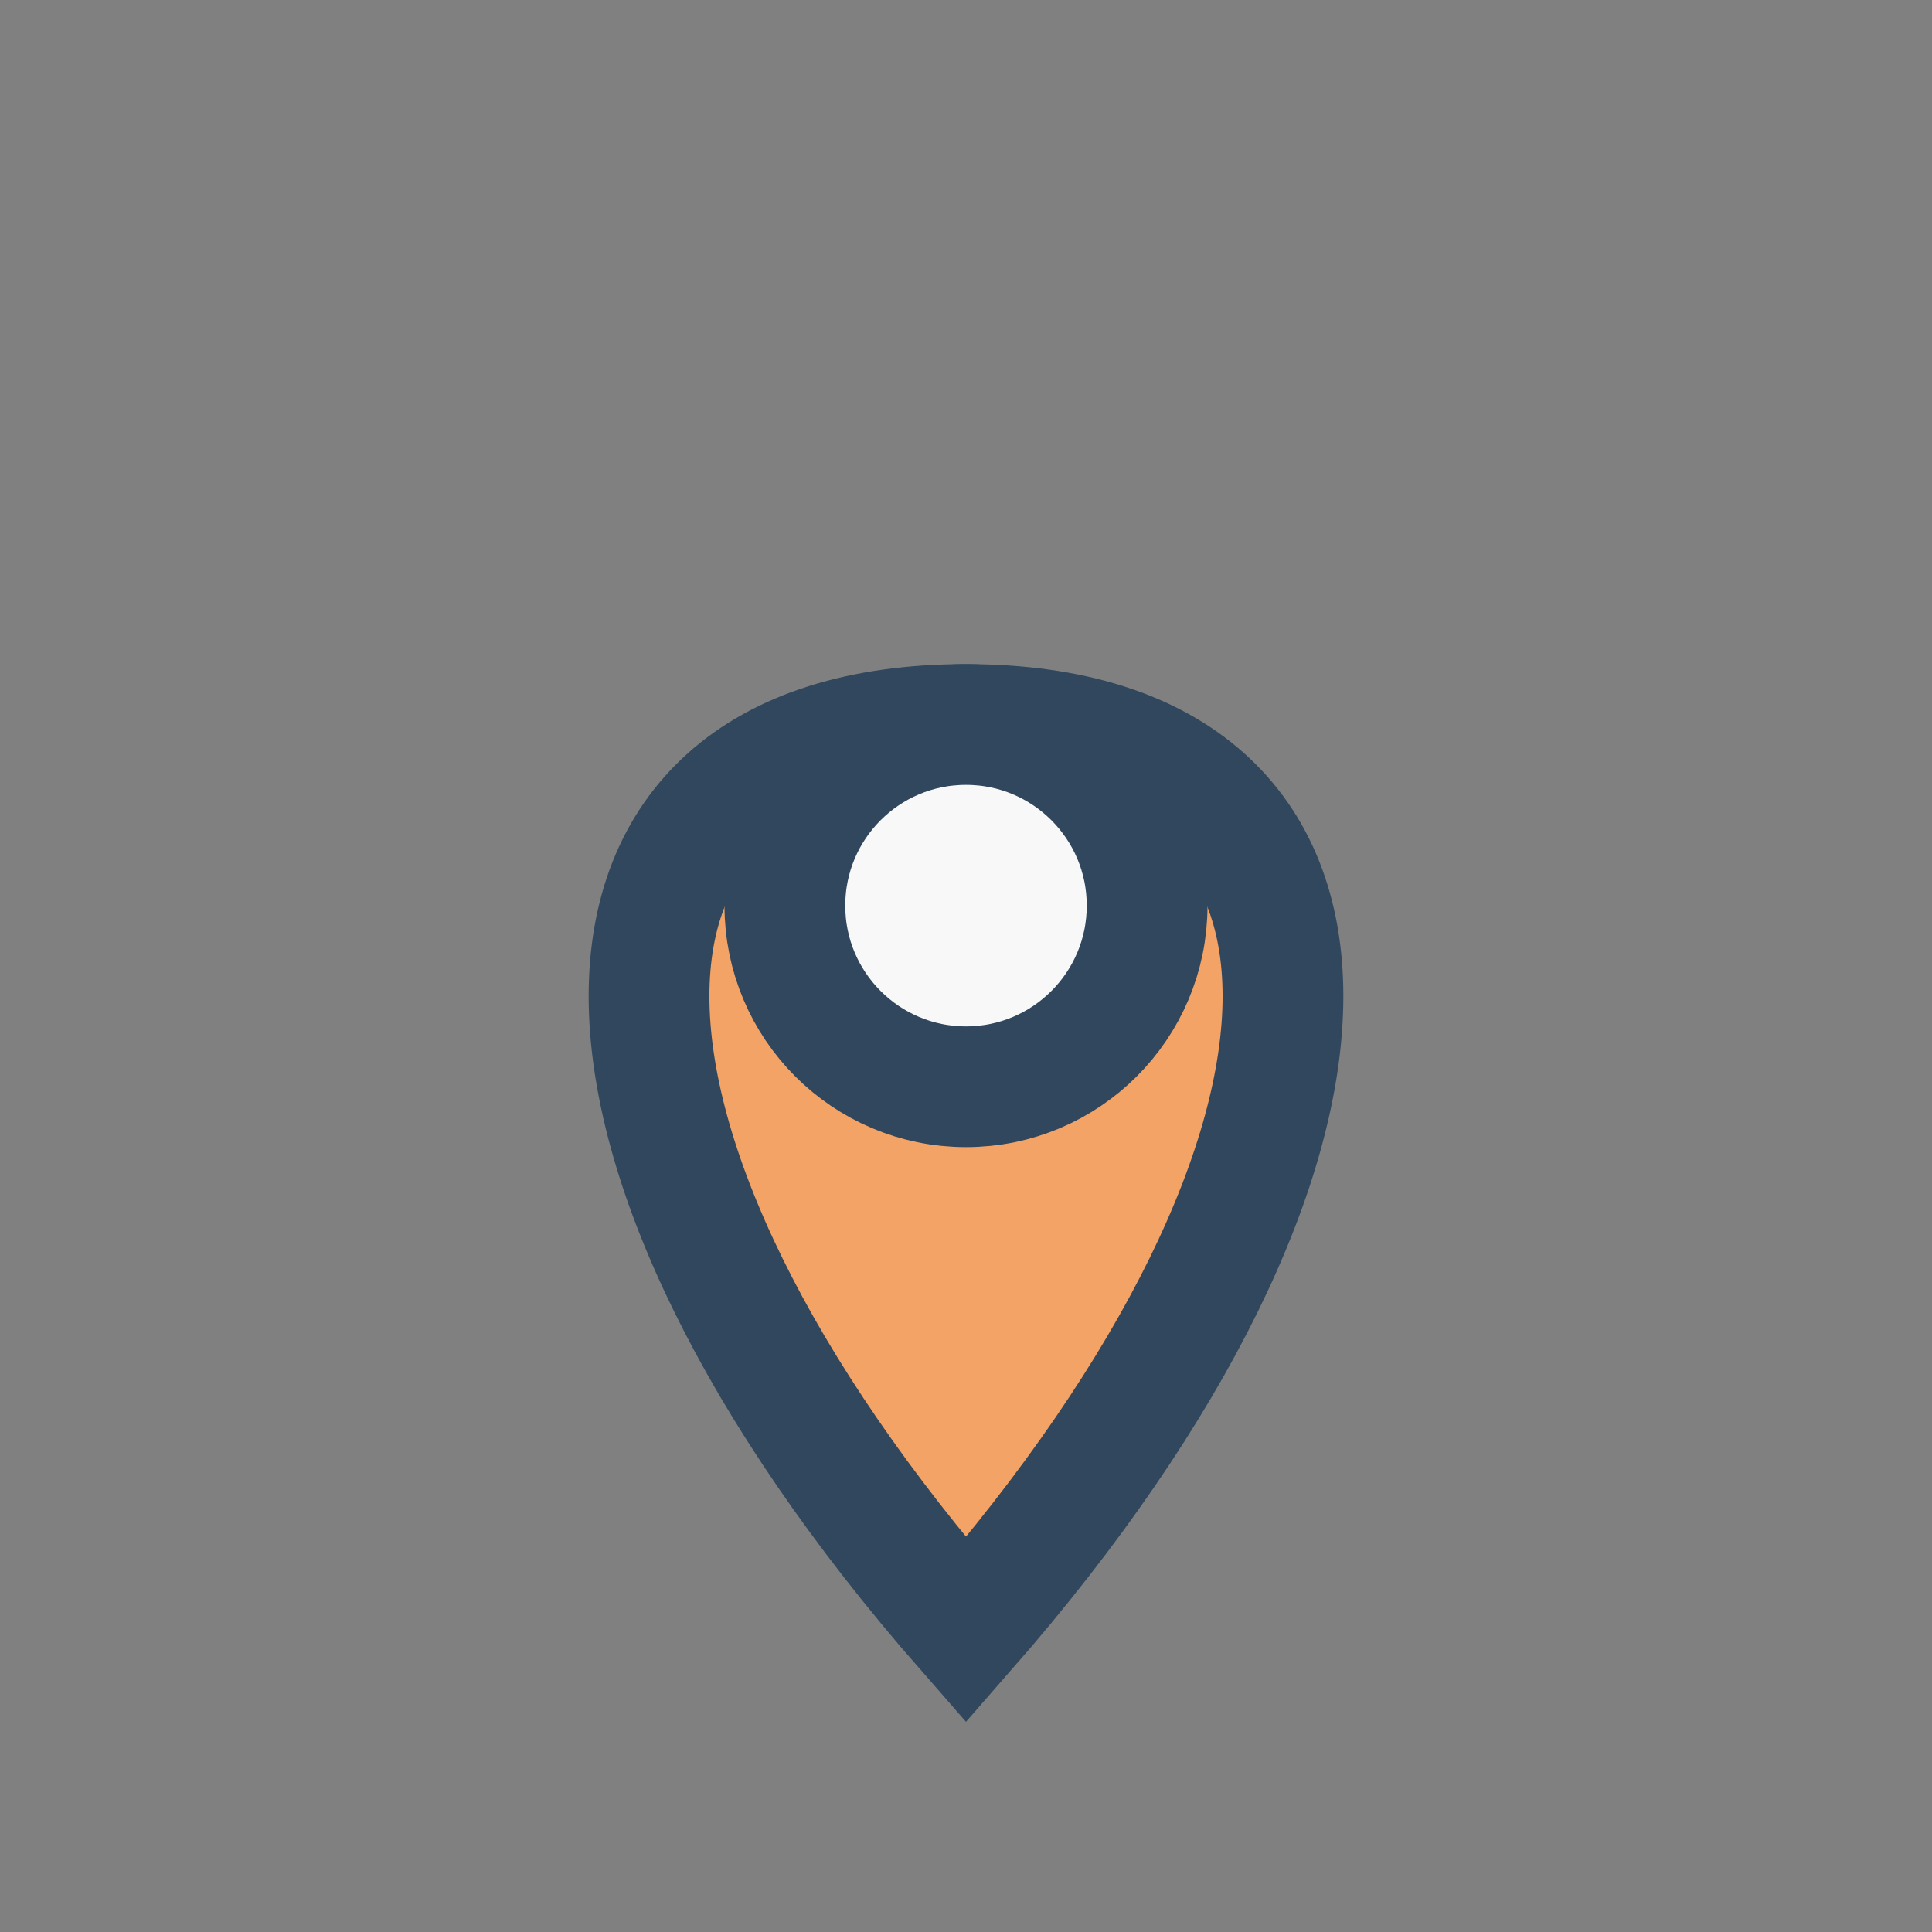
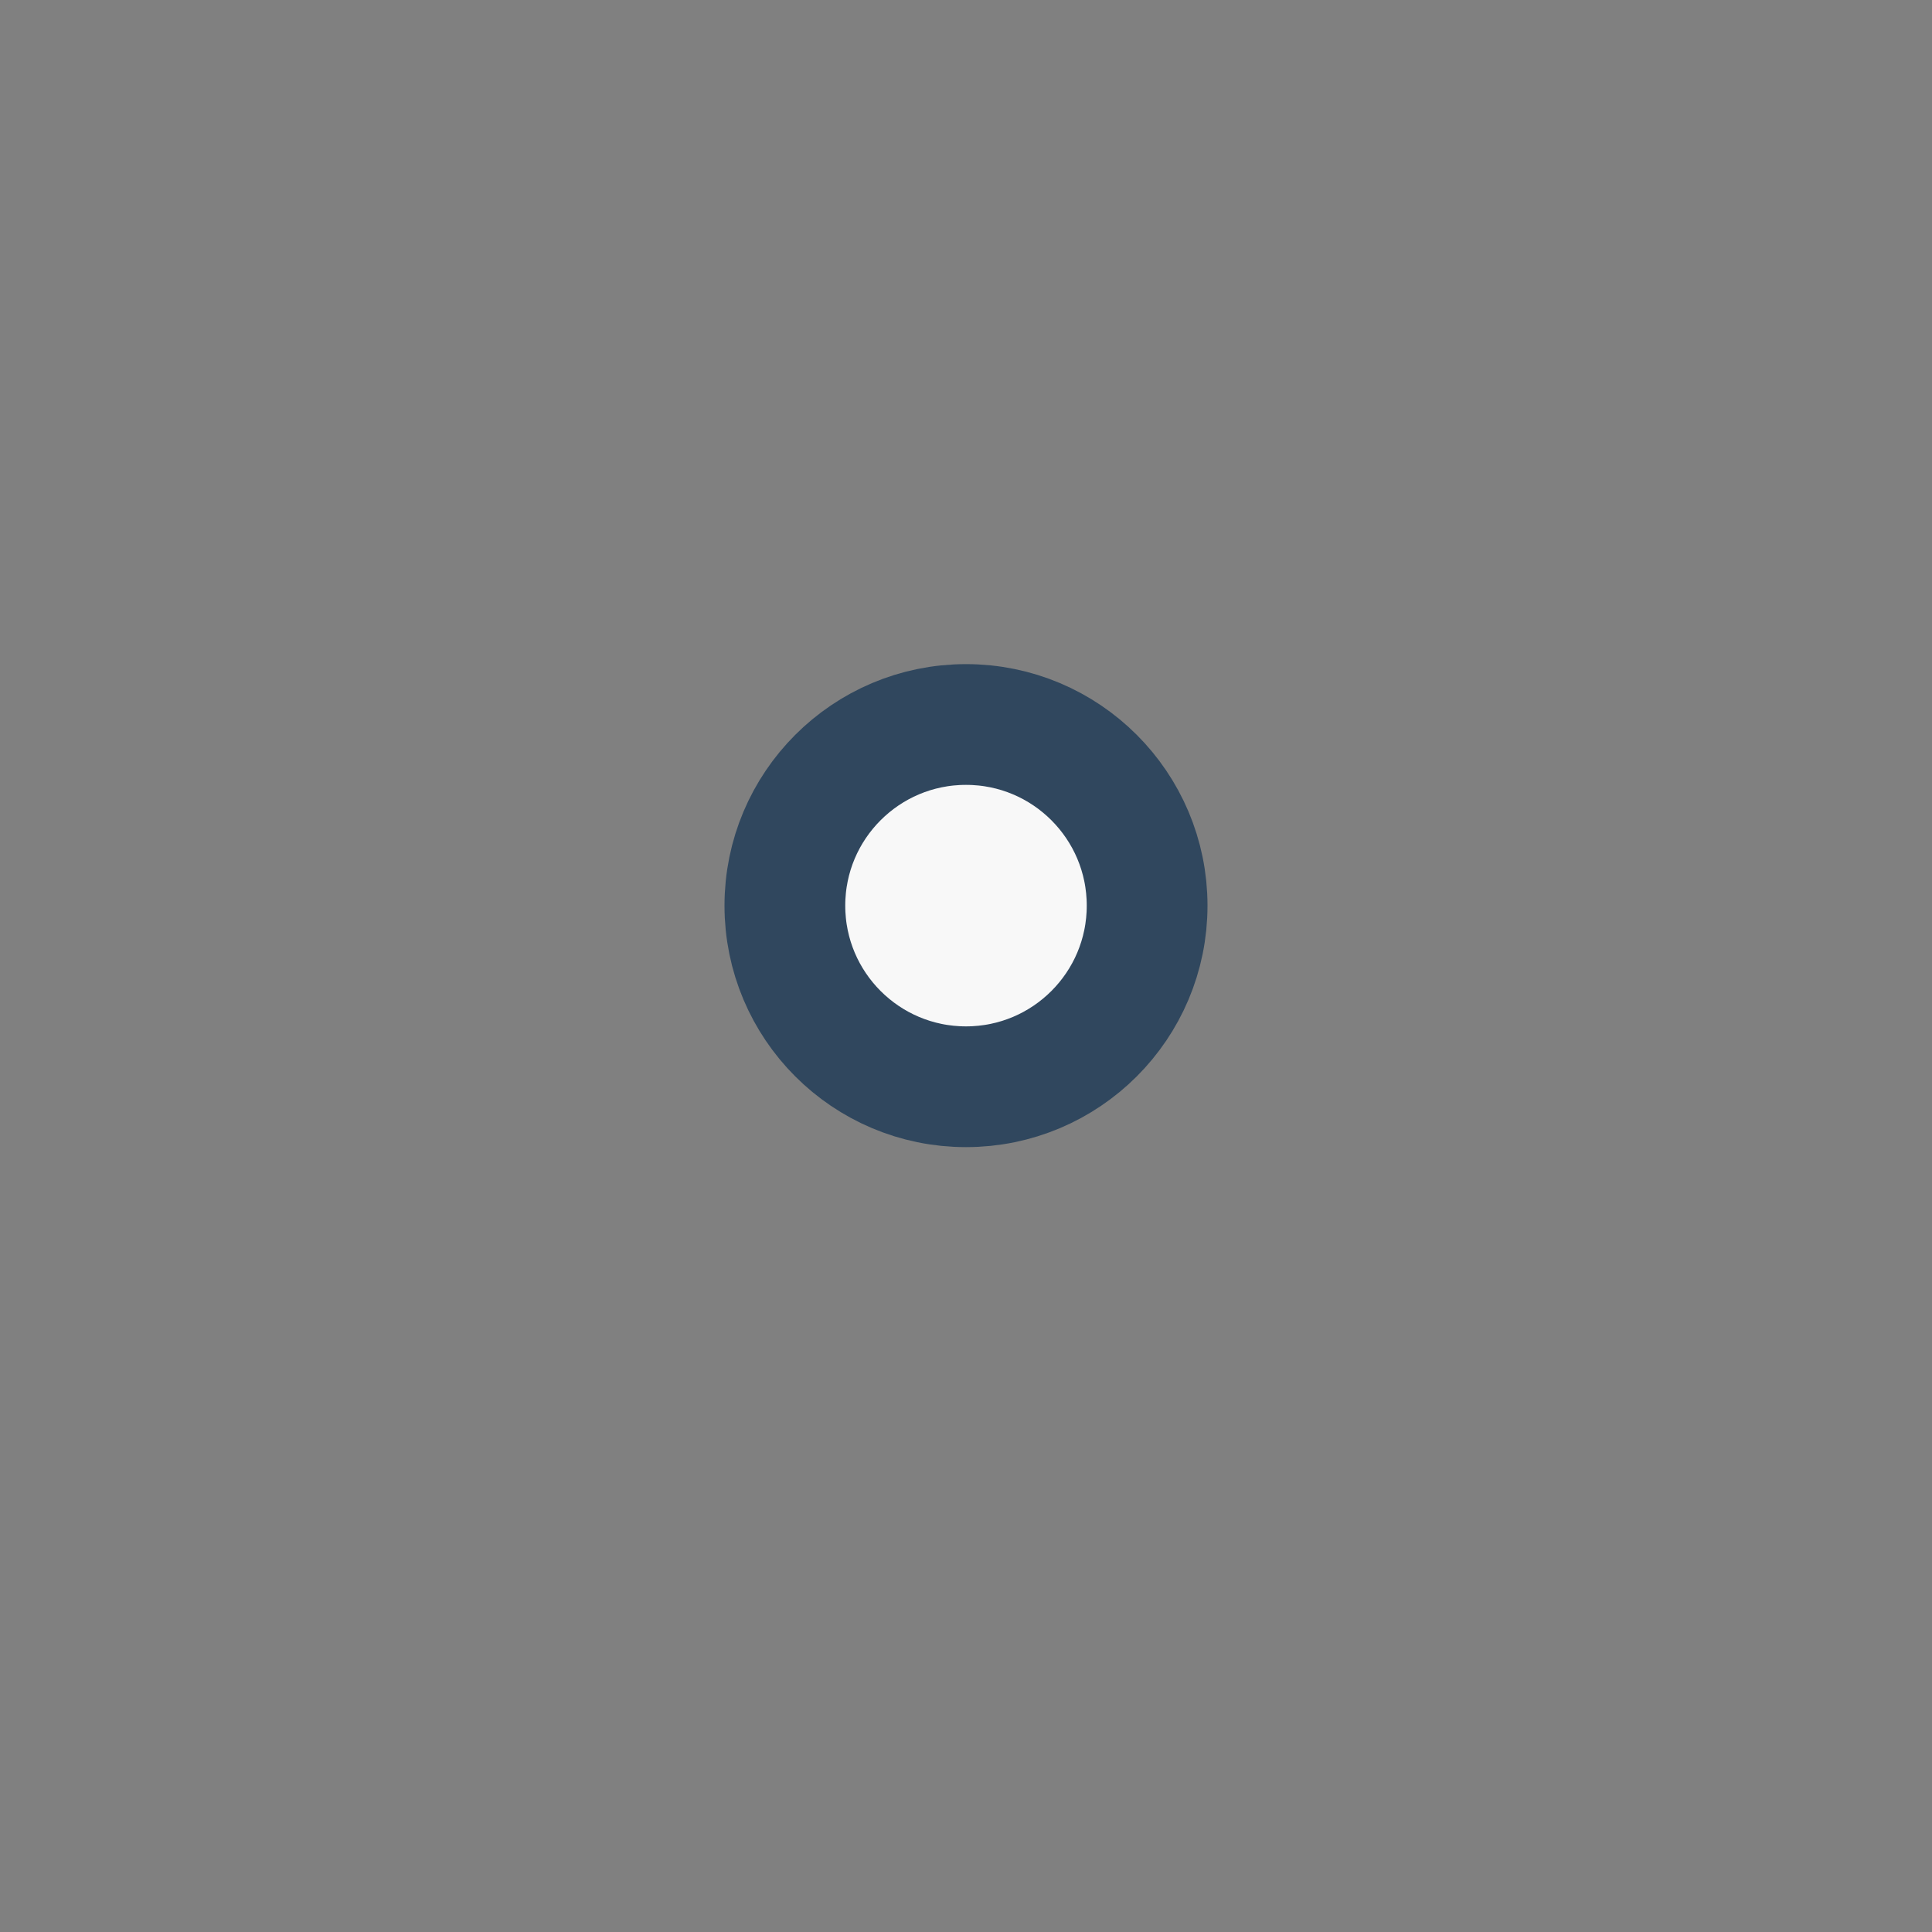
<svg xmlns="http://www.w3.org/2000/svg" width="32" height="32" viewBox="0 0 32 32">
  <rect x="0" y="0" width="32" height="32" fill="#808080" stroke="none" />
-   <path d="M16 27c-7-8-7-15 0-15s7 7 0 15z" fill="#F2A365" stroke="#30475E" stroke-width="2" />
  <circle cx="16" cy="15" r="3" fill="#F8F8F8" stroke="#30475E" stroke-width="2" />
</svg>